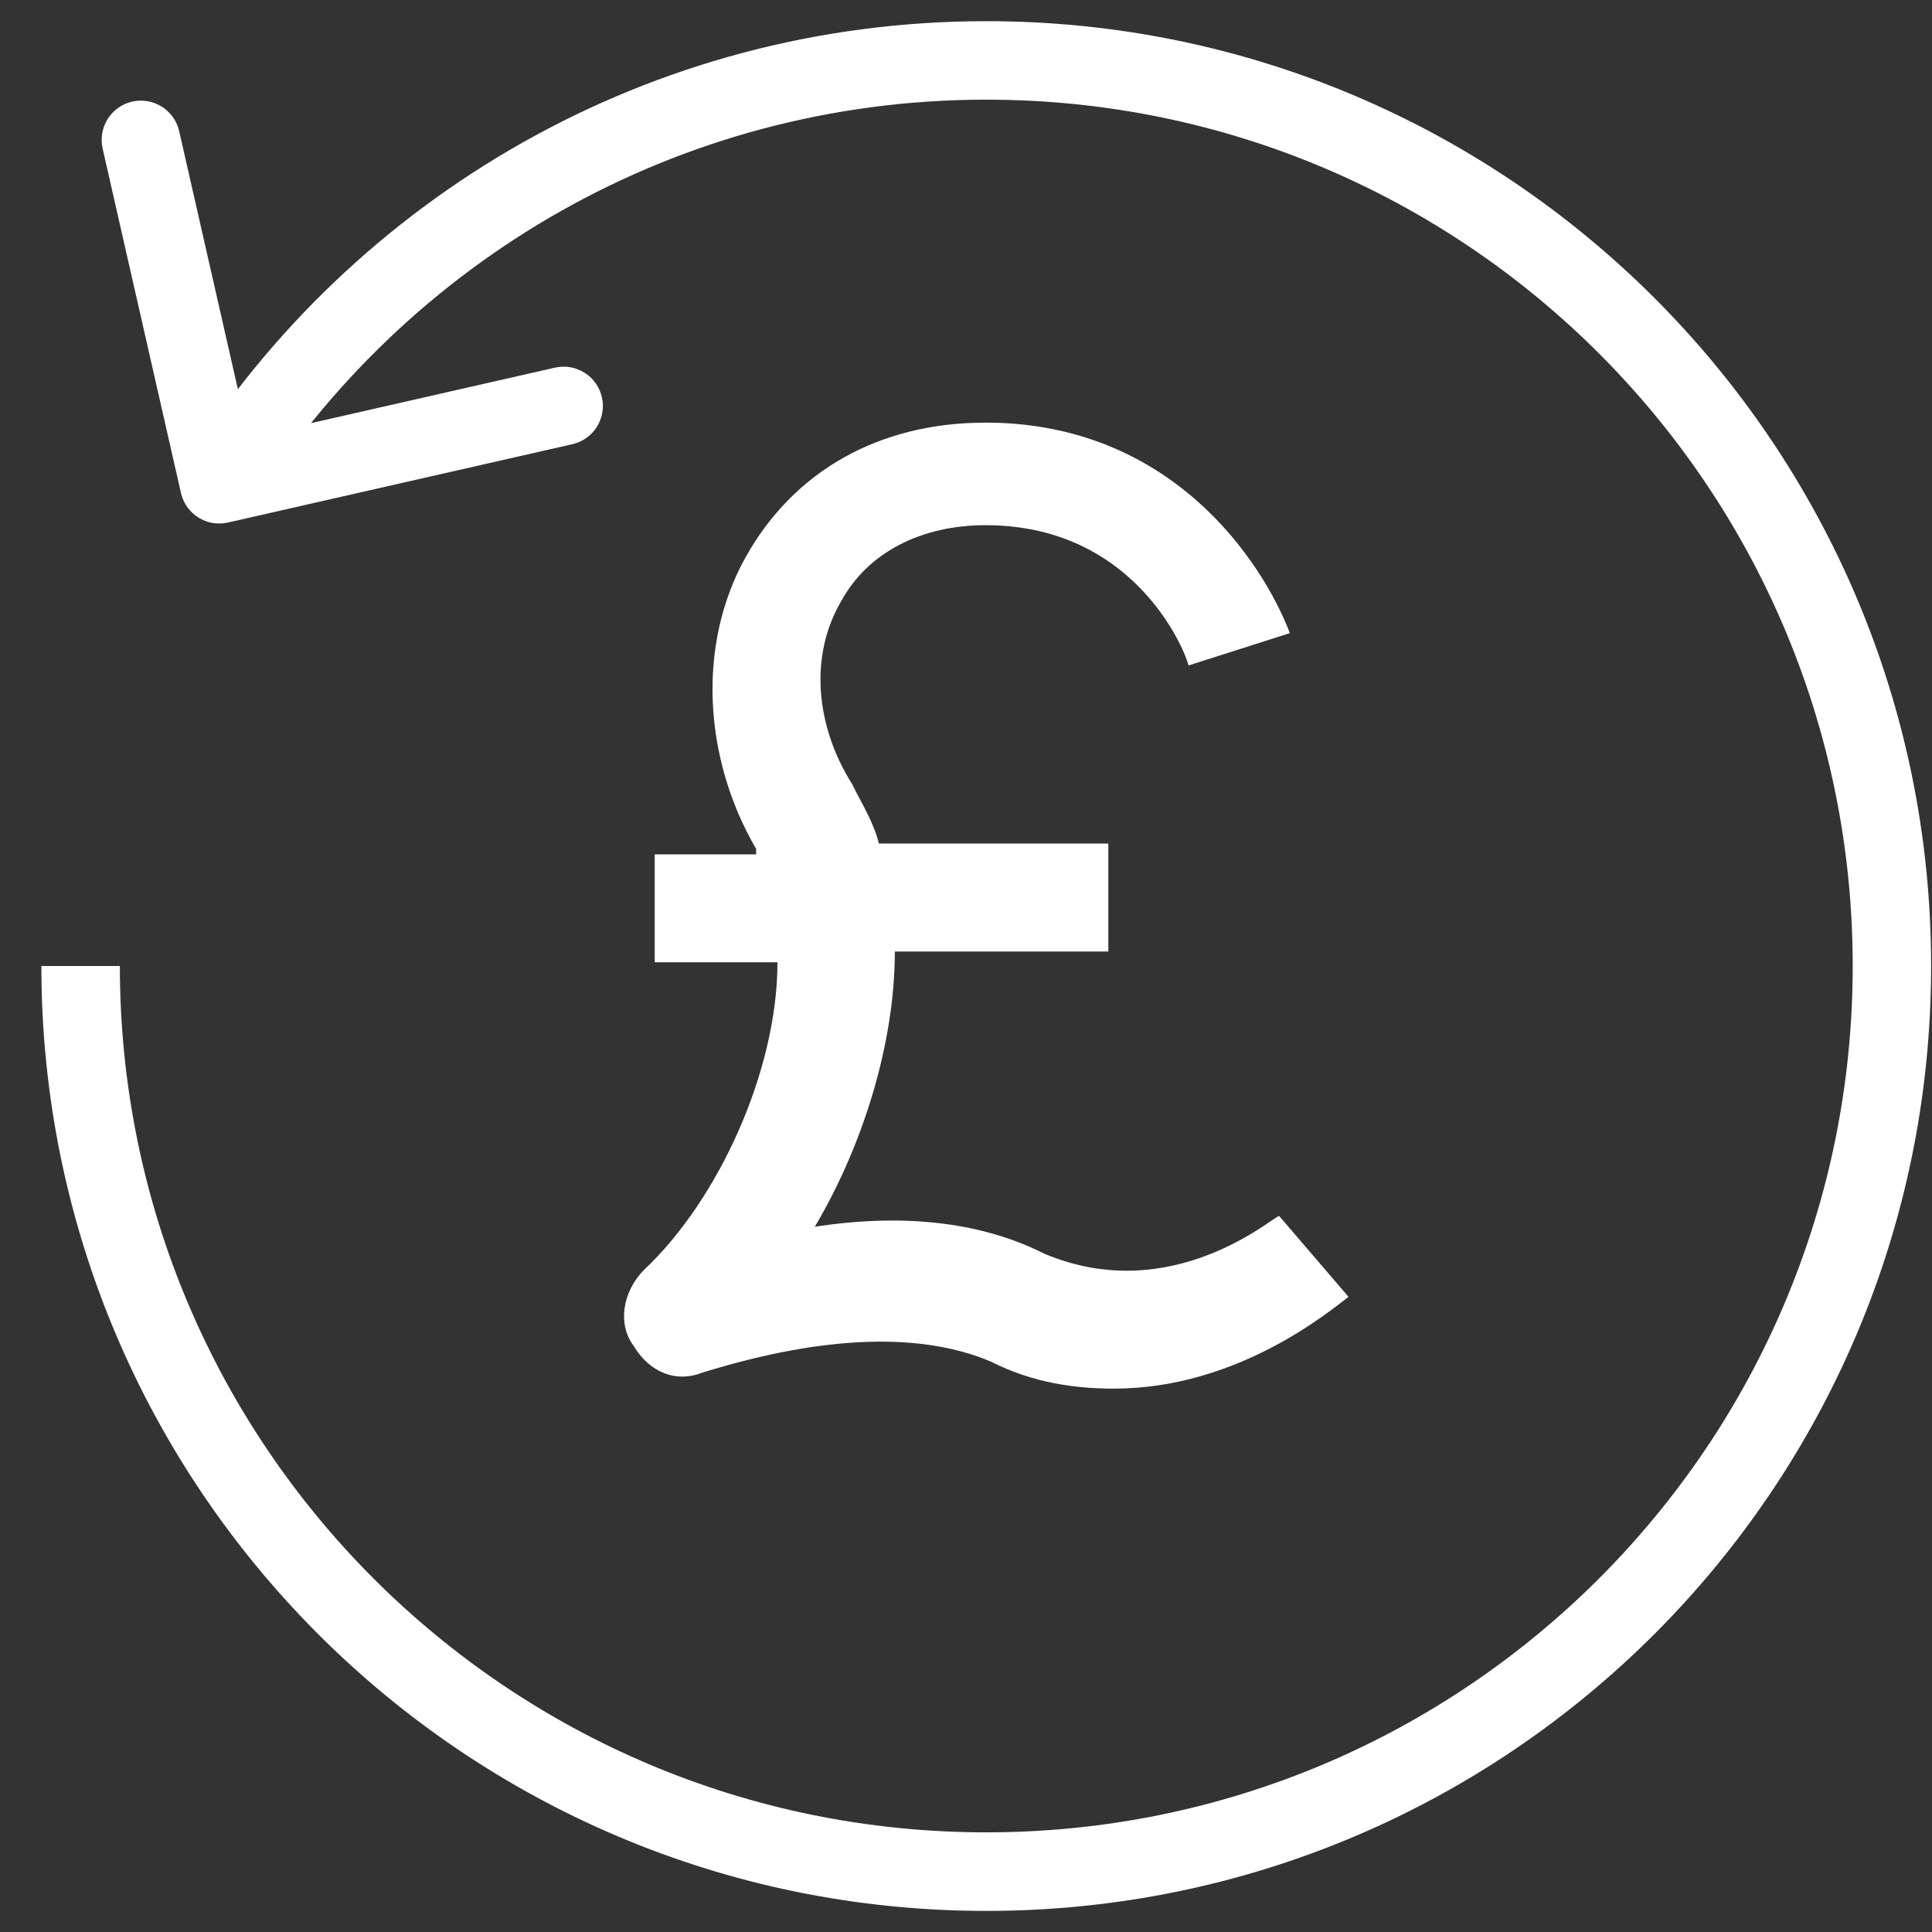
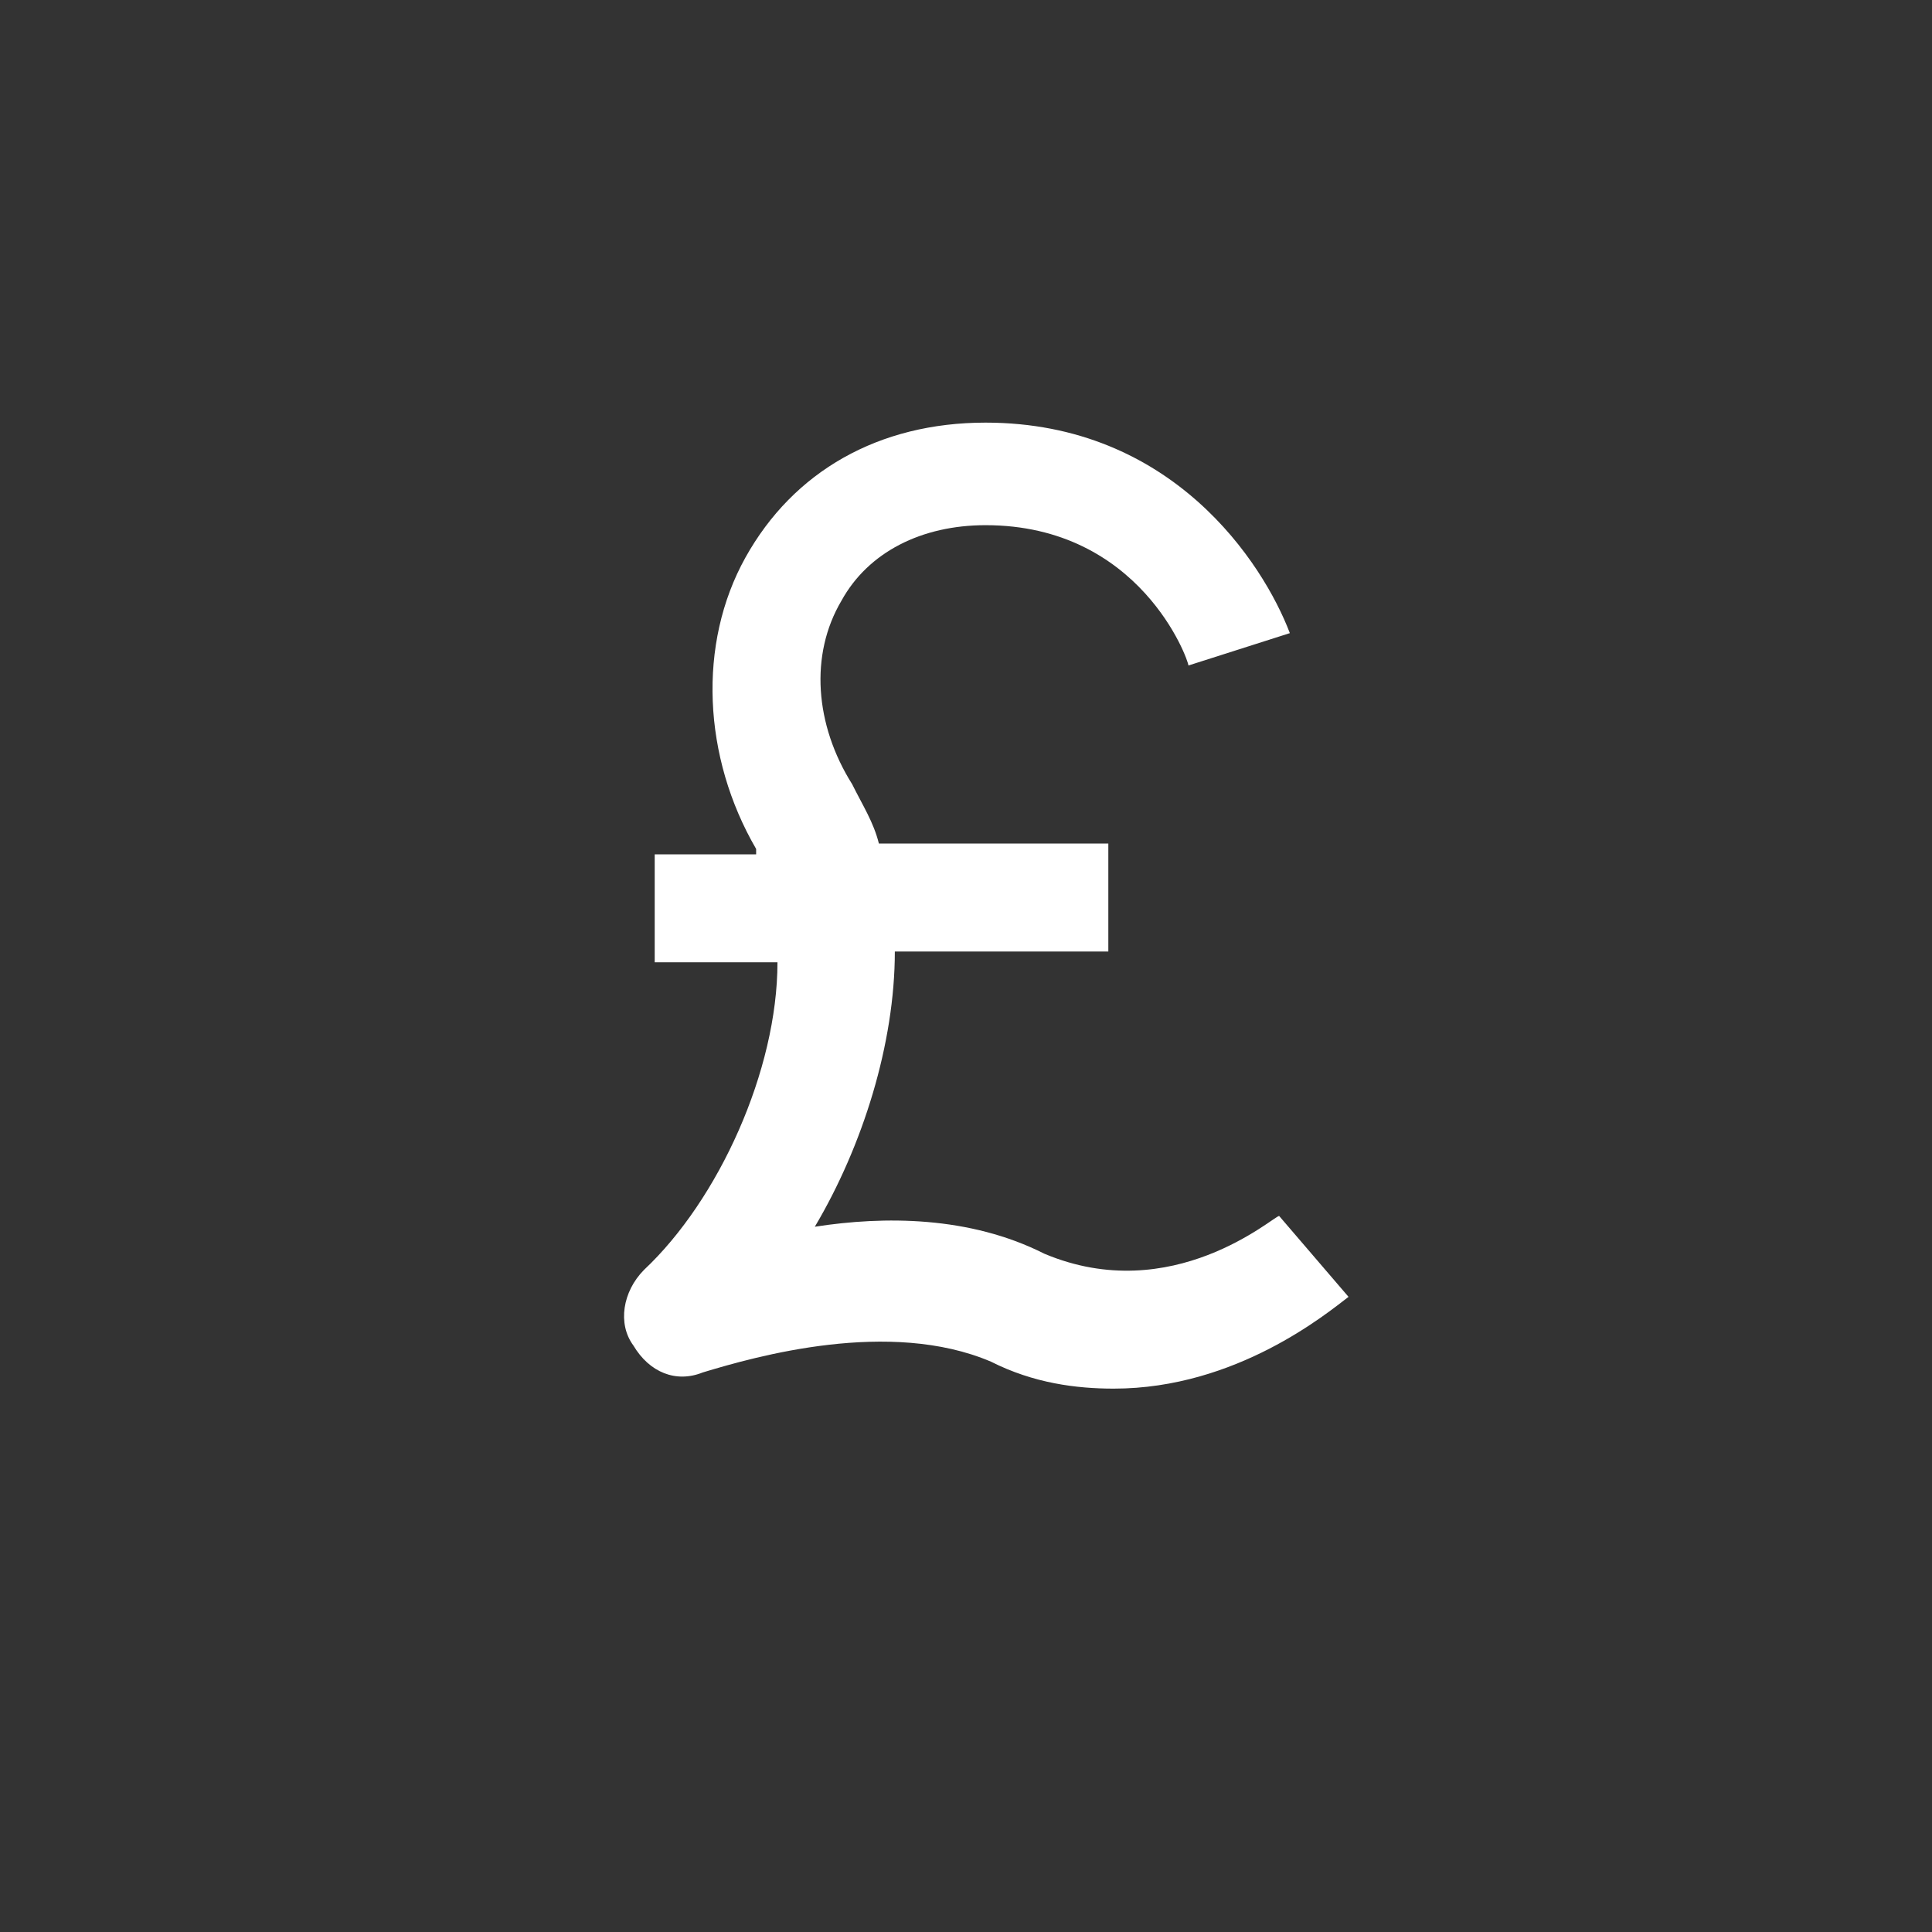
<svg xmlns="http://www.w3.org/2000/svg" fill="none" viewBox="0 0 24 24" height="24" width="24">
  <rect x="0" y="0" width="24" height="24" fill="#333333" stroke="none" />
  <g clip-path="url(#clip0_1_8226)">
    <path fill="white" d="M13.835 17.25C13.371 17.25 12.84 17.183 12.31 16.915C11.05 16.378 9.393 16.848 8.73 17.049C8.398 17.183 8.067 17.049 7.868 16.714C7.669 16.445 7.735 16.043 8 15.775C8.928 14.904 9.658 13.295 9.658 11.954H8.133V10.613H9.393V10.546C8.73 9.406 8.663 7.999 9.26 6.926C9.857 5.853 10.918 5.25 12.243 5.25C14.564 5.25 15.691 6.993 16.023 7.865L14.763 8.267C14.763 8.2 14.166 6.524 12.243 6.524C11.448 6.524 10.785 6.859 10.453 7.462C10.056 8.133 10.122 9.004 10.586 9.742C10.719 10.01 10.851 10.211 10.918 10.479H13.768V11.82H11.116C11.116 12.96 10.719 14.233 10.122 15.239C10.984 15.105 12.045 15.105 12.973 15.574C14.564 16.244 15.824 15.105 15.89 15.105L16.752 16.11C16.487 16.311 15.36 17.25 13.835 17.25Z" />
-     <path fill="white" d="M2.248 6.124C2.308 6.387 2.569 6.551 2.832 6.491L7.11 5.518C7.373 5.458 7.537 5.197 7.477 4.935C7.418 4.672 7.156 4.508 6.894 4.567L3.091 5.432L2.226 1.63C2.166 1.367 1.905 1.203 1.642 1.262C1.38 1.322 1.215 1.583 1.275 1.846L2.248 6.124ZM23.502 12H23.015C23.015 17.944 18.196 22.762 12.252 22.762V23.25V23.738C18.734 23.738 23.989 18.482 23.989 12H23.502ZM12.252 23.25V22.762C6.308 22.762 1.489 17.944 1.489 12H1.002H0.514C0.514 18.482 5.77 23.738 12.252 23.738V23.25ZM12.252 0.75V1.238C18.196 1.238 23.015 6.056 23.015 12H23.502H23.989C23.989 5.518 18.734 0.263 12.252 0.263V0.75ZM2.724 6.016L3.136 6.276C5.042 3.248 8.412 1.238 12.252 1.238V0.75V0.263C8.063 0.263 4.388 2.457 2.311 5.756L2.724 6.016Z" />
  </g>
  <defs>
    <clipPath id="clip0_1_8226">
      <rect fill="white" height="24" width="24" />
    </clipPath>
  </defs>
</svg>